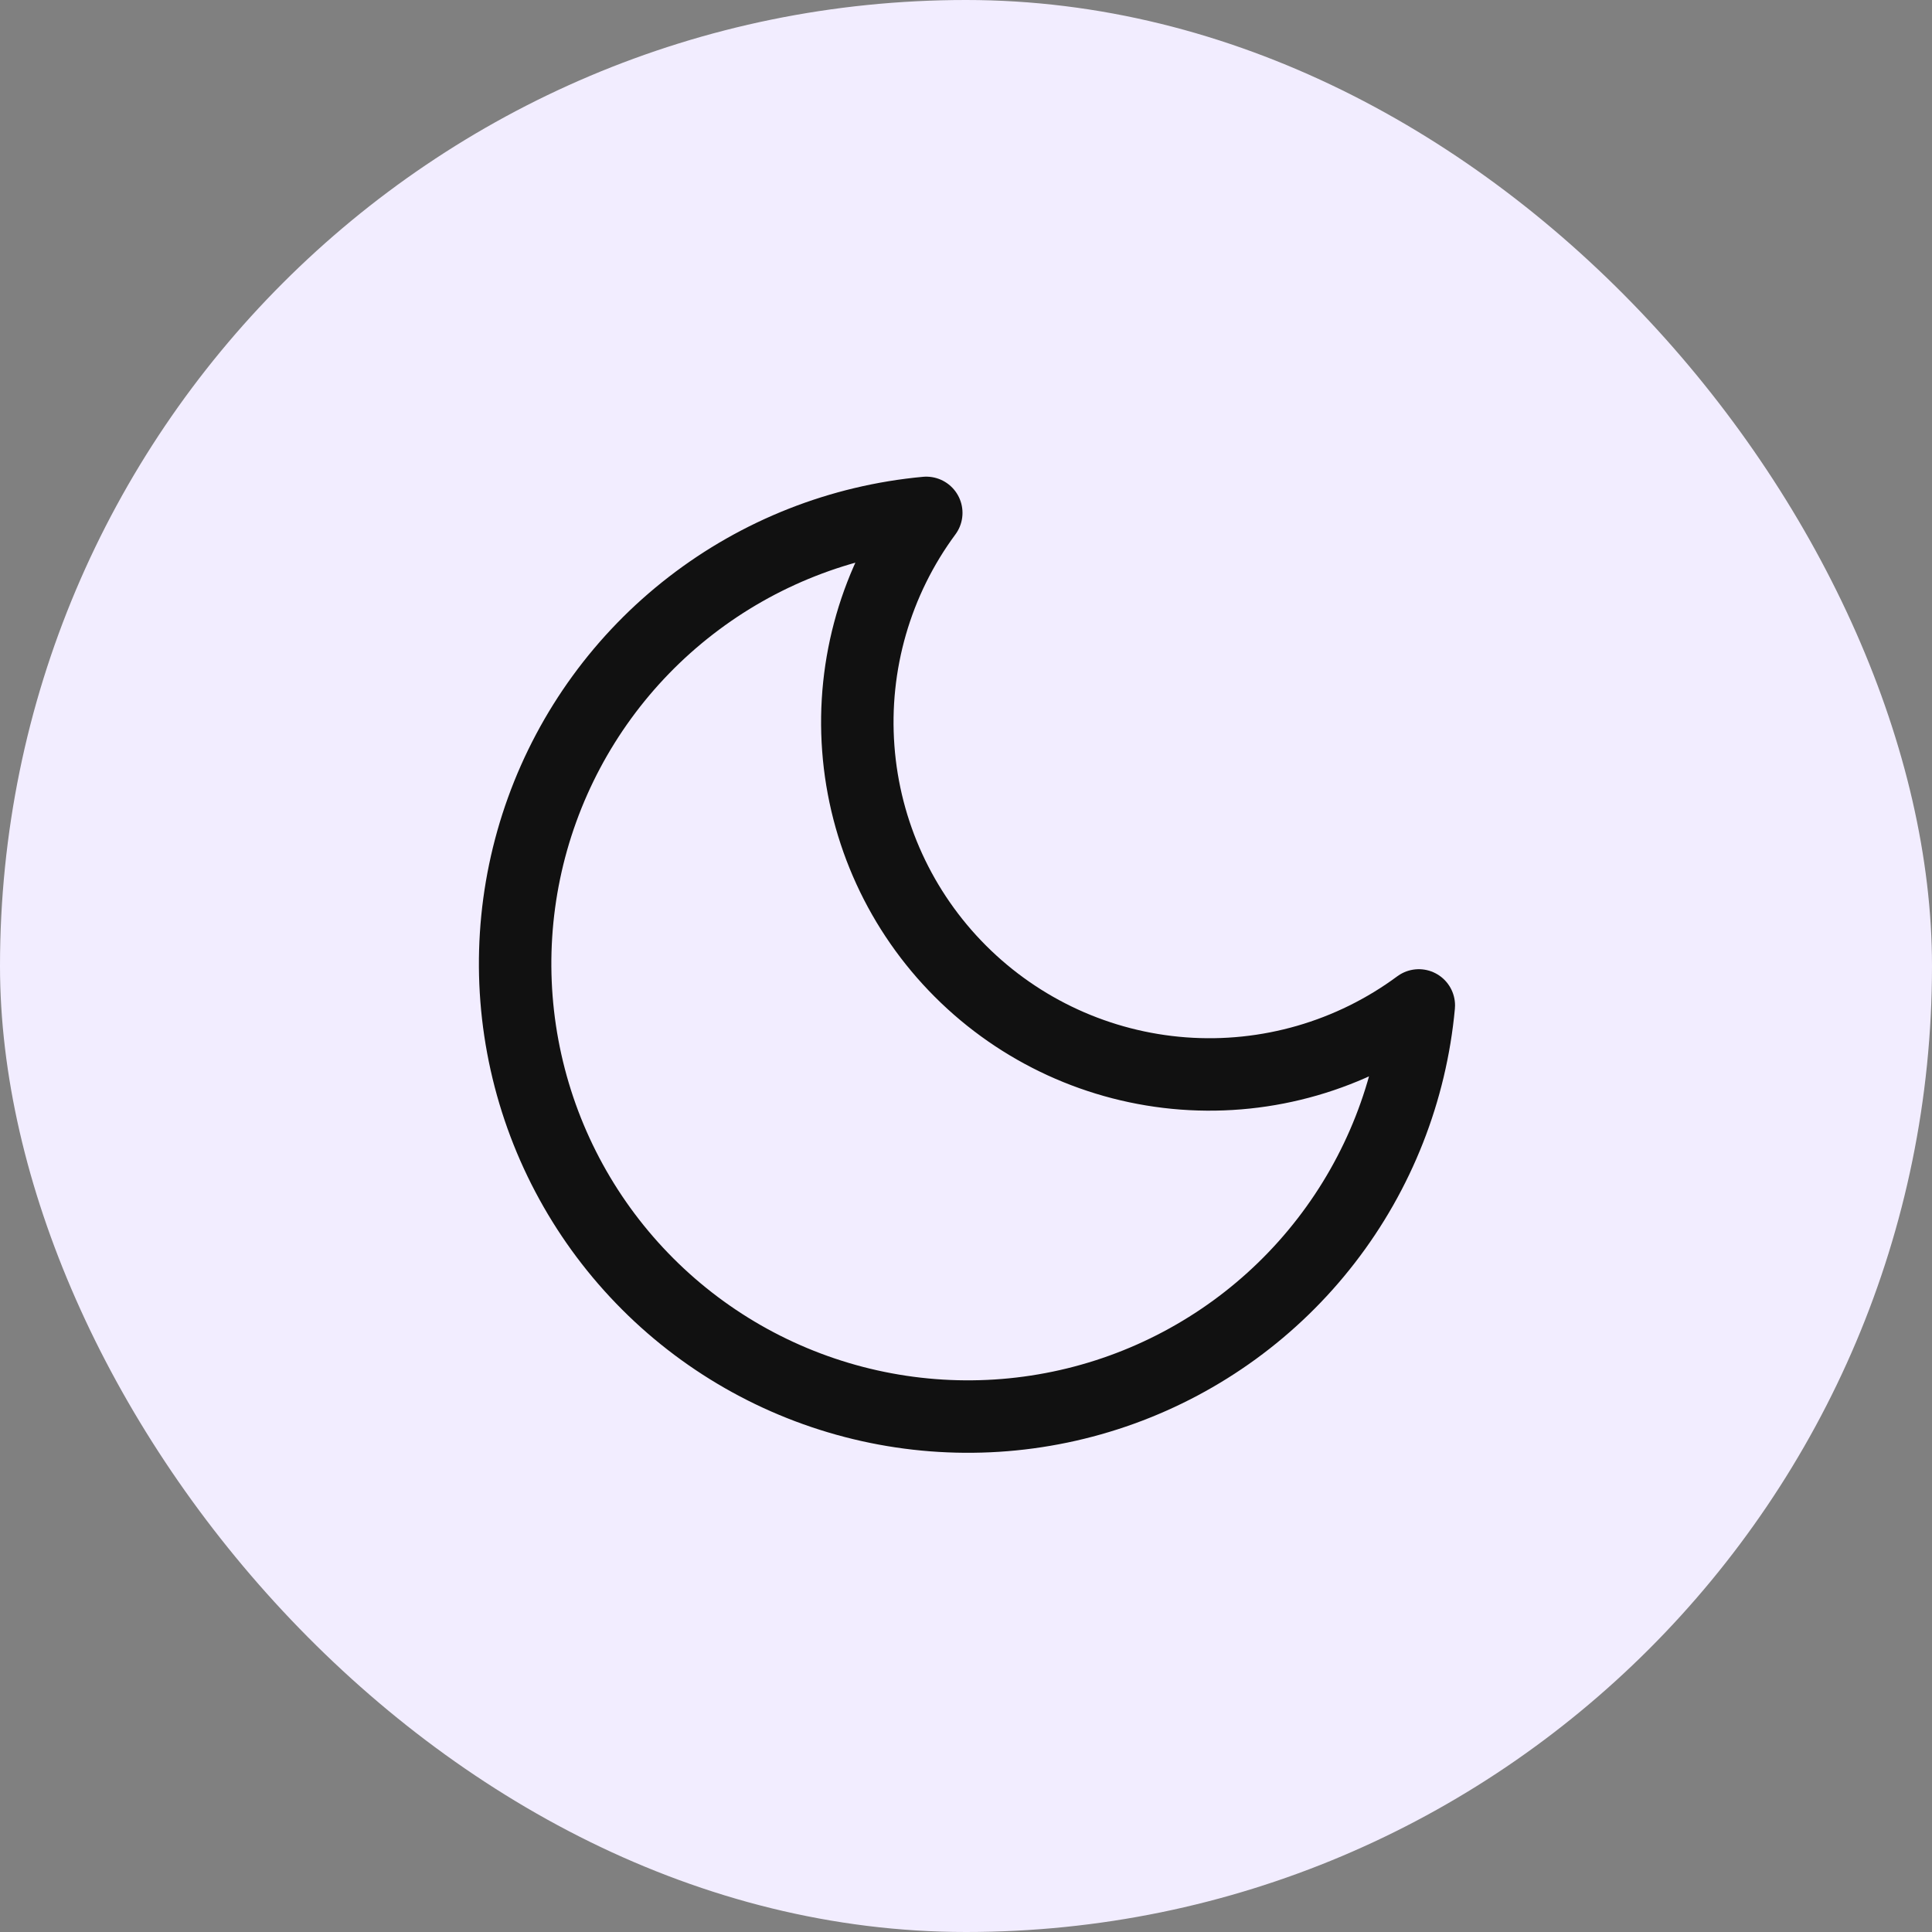
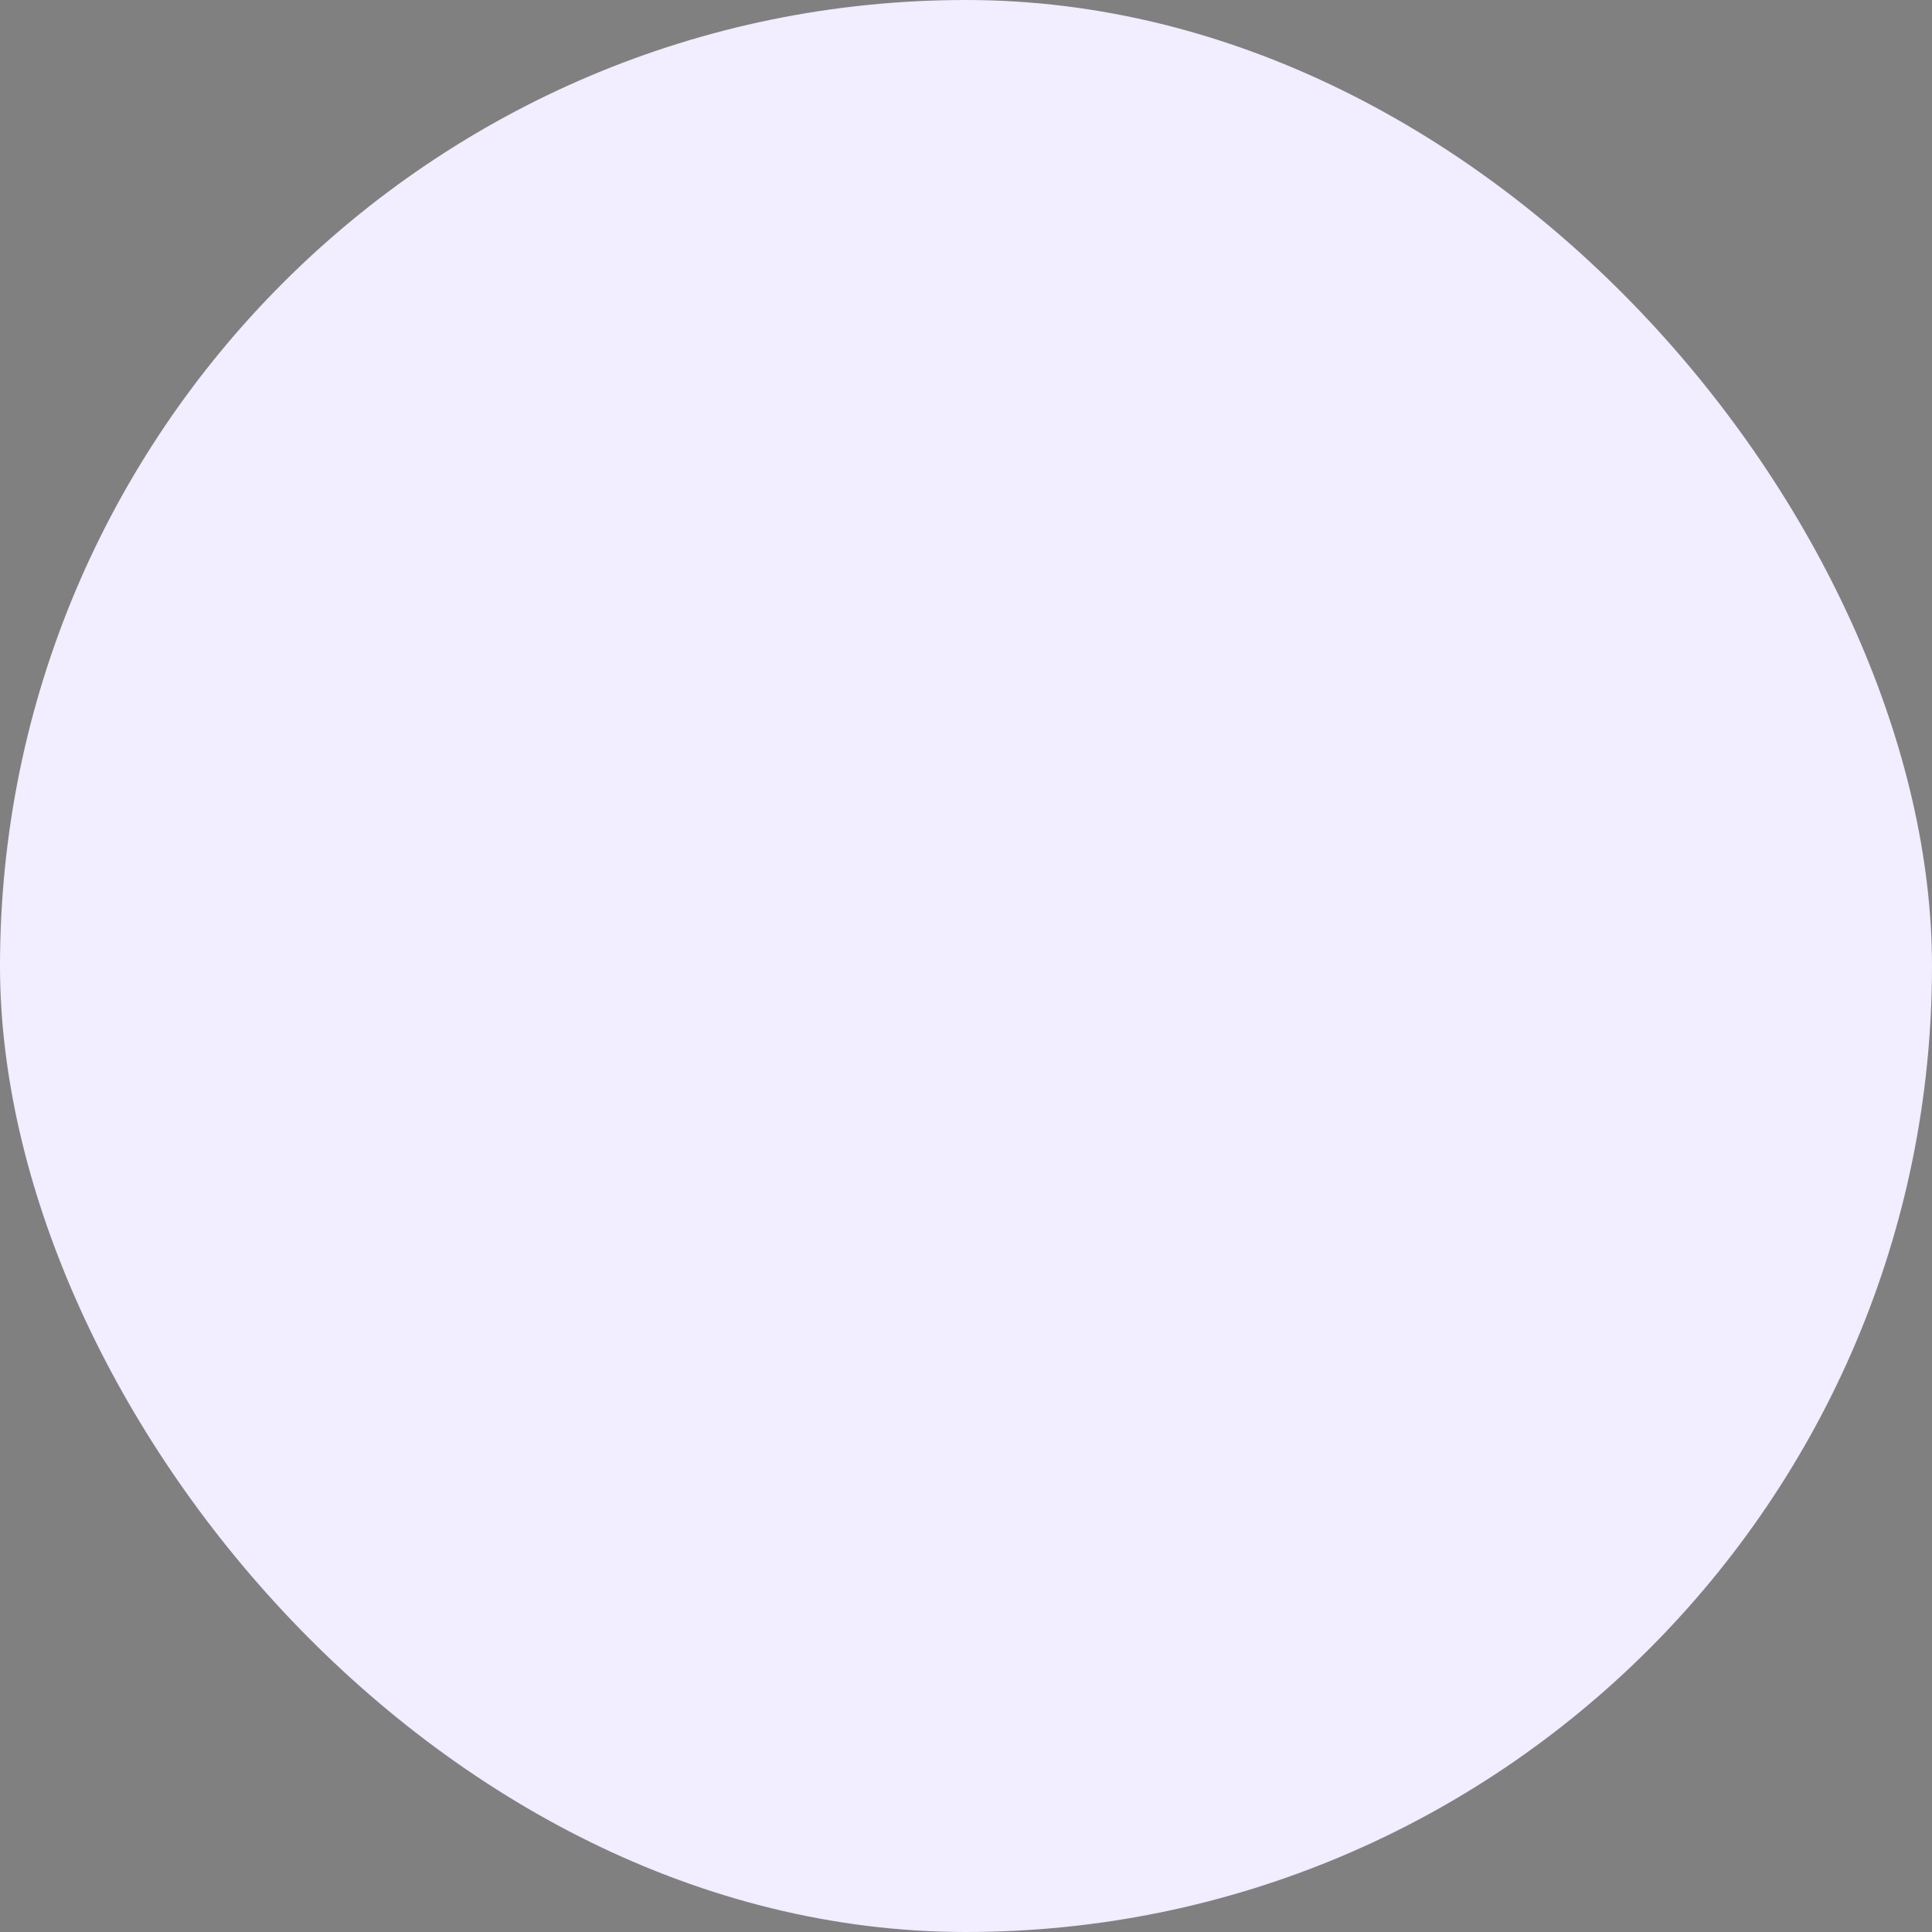
<svg xmlns="http://www.w3.org/2000/svg" width="32" height="32" viewBox="0 0 32 32" fill="none">
  <rect x="0" y="0" width="32" height="32" fill="#808080" stroke="none" />
  <rect width="32" height="32" rx="16" fill="#F2EDFF" />
-   <path d="M23.5 16.653C23.369 18.072 22.837 19.424 21.965 20.551C21.094 21.678 19.92 22.533 18.58 23.017C17.24 23.501 15.79 23.593 14.4 23.283C13.009 22.973 11.736 22.274 10.729 21.267C9.721 20.259 9.022 18.986 8.712 17.595C8.402 16.205 8.494 14.755 8.978 13.415C9.462 12.075 10.317 10.901 11.444 10.03C12.571 9.158 13.923 8.626 15.342 8.495C14.511 9.619 14.112 11.003 14.216 12.396C14.319 13.79 14.92 15.099 15.908 16.087C16.896 17.075 18.206 17.676 19.599 17.78C20.992 17.884 22.377 17.484 23.5 16.653Z" stroke="#111111" stroke-width="1.2" stroke-linecap="round" stroke-linejoin="round" />
</svg>